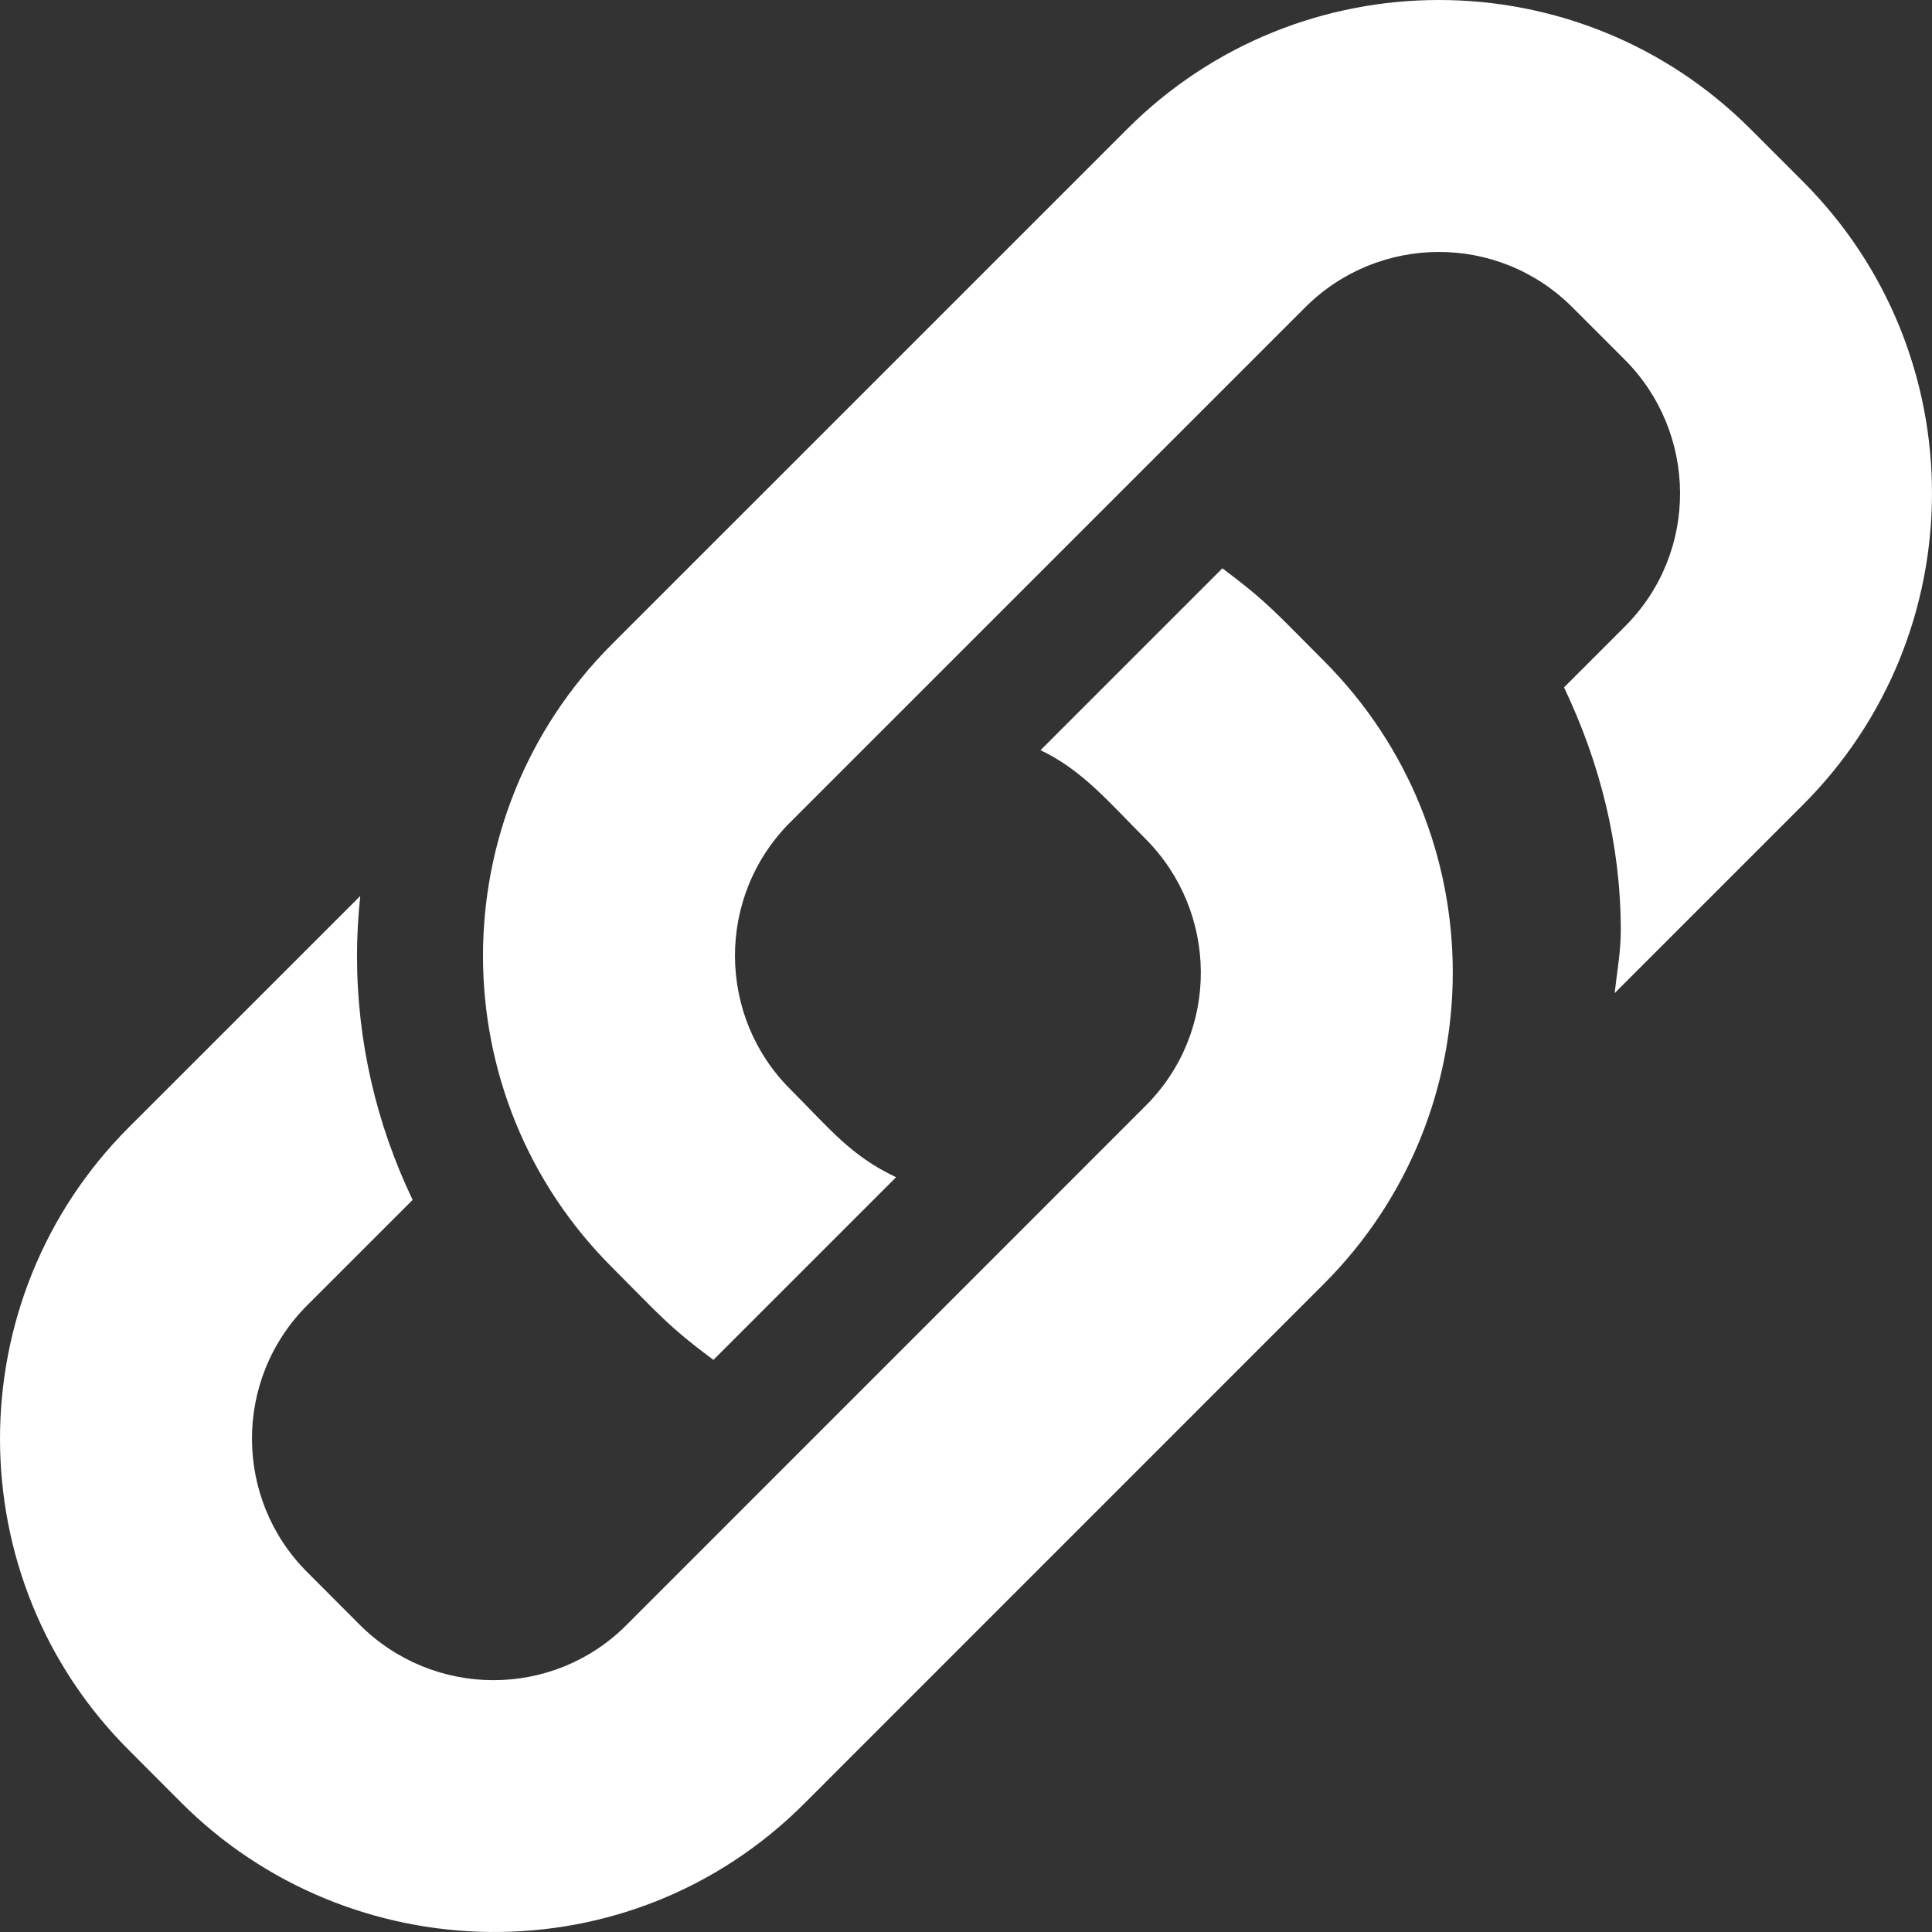
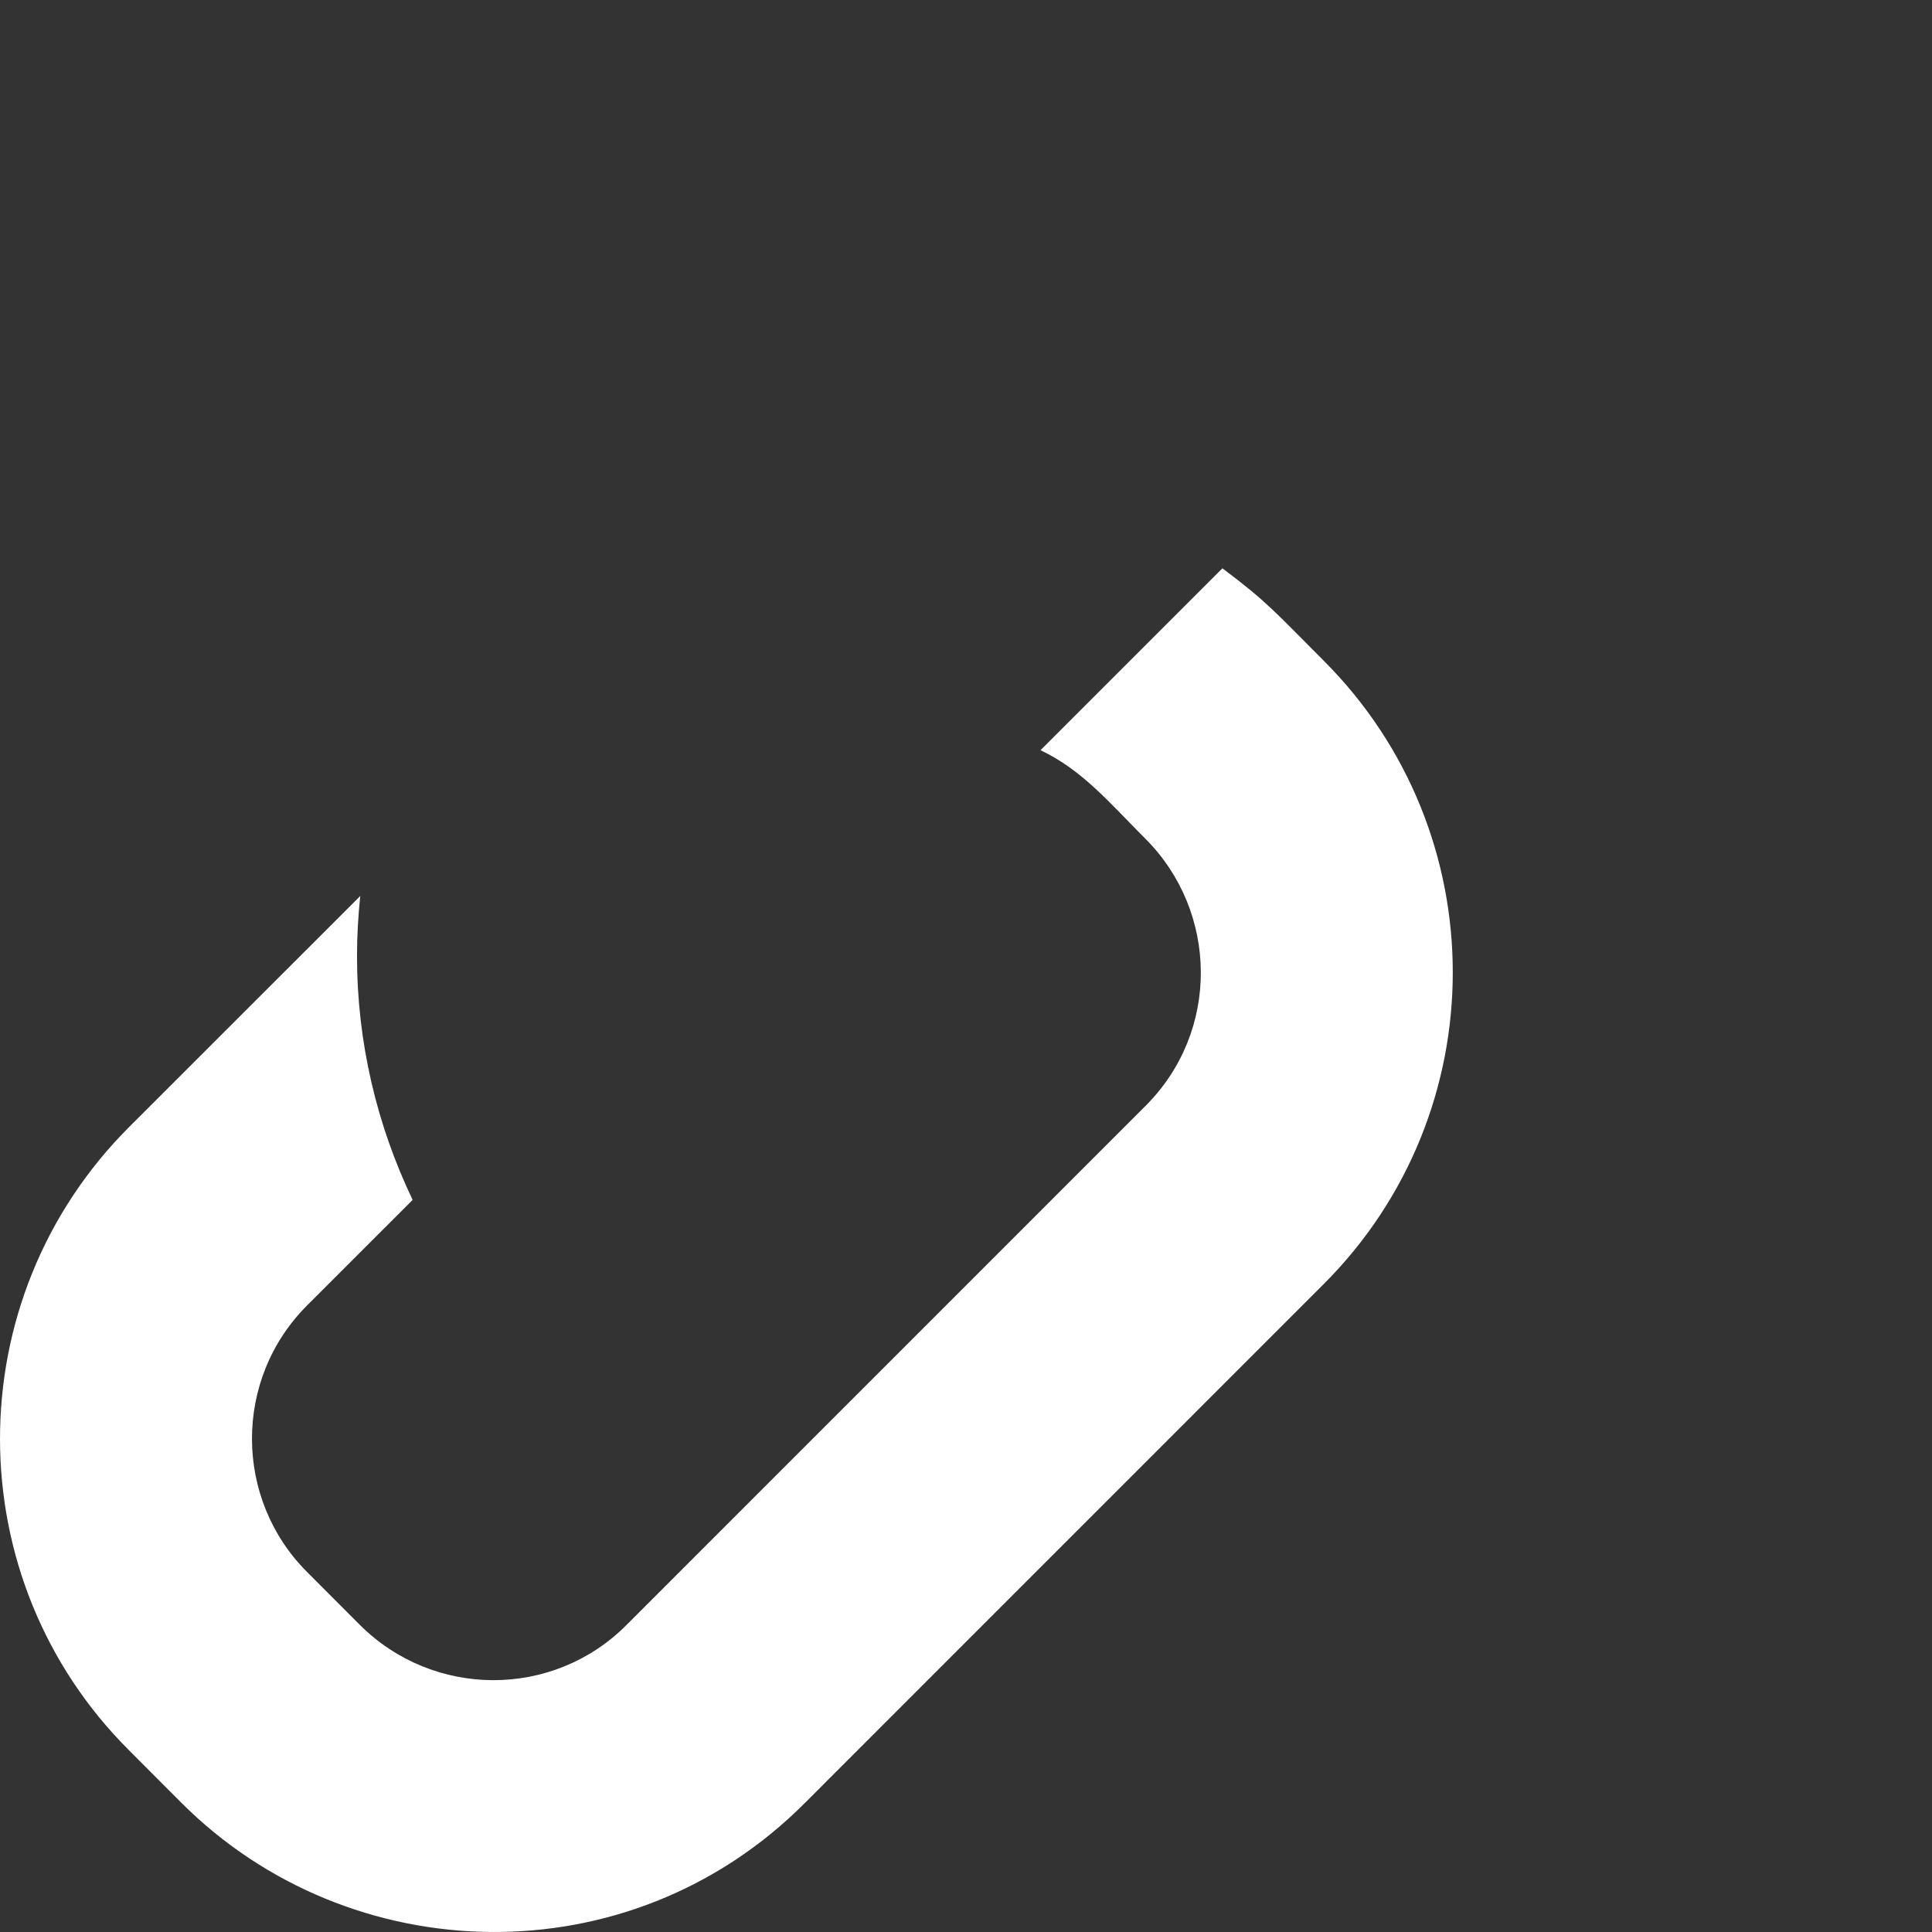
<svg xmlns="http://www.w3.org/2000/svg" viewBox="0 0 512 512" width="512" height="512">
  <rect x="0" y="0" width="512" height="512" fill="#333333" stroke="none" />
-   <path d="M477.762 48.06l-13.82-13.82c-45.625-45.688-119.717-45.616-165.266-.01L162.251 170.642c-45.754 45.675-45.603 119.908.05 165.316 12.325 12.354 14.717 15.451 26.759 24.43l48.411-48.41c-12.081-5.739-17.412-12.678-28.066-23.356-19.338-19.273-19.691-51.071.066-70.761l136.455-136.44c19.31-19.309 50.987-19.773 70.794.032l13.826 13.826c19.275 19.276 19.889 51.006 0 70.826l-16.062 16.062c9.511 19.928 15.042 41.651 15.042 64.392 0 5.648-1.013 11.094-1.624 16.627l49.855-49.858c45.618-45.547 45.691-119.608.005-165.268z" fill="#FFF" />
  <path d="M350.764 175.058c-12.872-12.873-14.891-15.523-26.818-24.447l-48.198 48.196c11.163 5.323 18.144 13.816 27.797 23.47 19.276 19.278 19.89 51.007 0 70.826L165.96 430.709c-19.513 19.514-51.149 19.351-70.663-.163l-13.891-13.924c-19.339-19.275-19.692-51.071.066-70.761l27.881-27.875c-9.544-19.943-14.742-41.875-14.742-64.682v-.011c0-5.334.316-10.616.862-15.848L34.255 298.64c-45.756 45.676-45.602 119.909.05 165.317l13.71 13.743c44.544 44.625 118.728 46.771 165.226.165l137.518-137.538c45.619-45.548 45.692-119.608.005-165.269z" fill="#FFF" />
</svg>